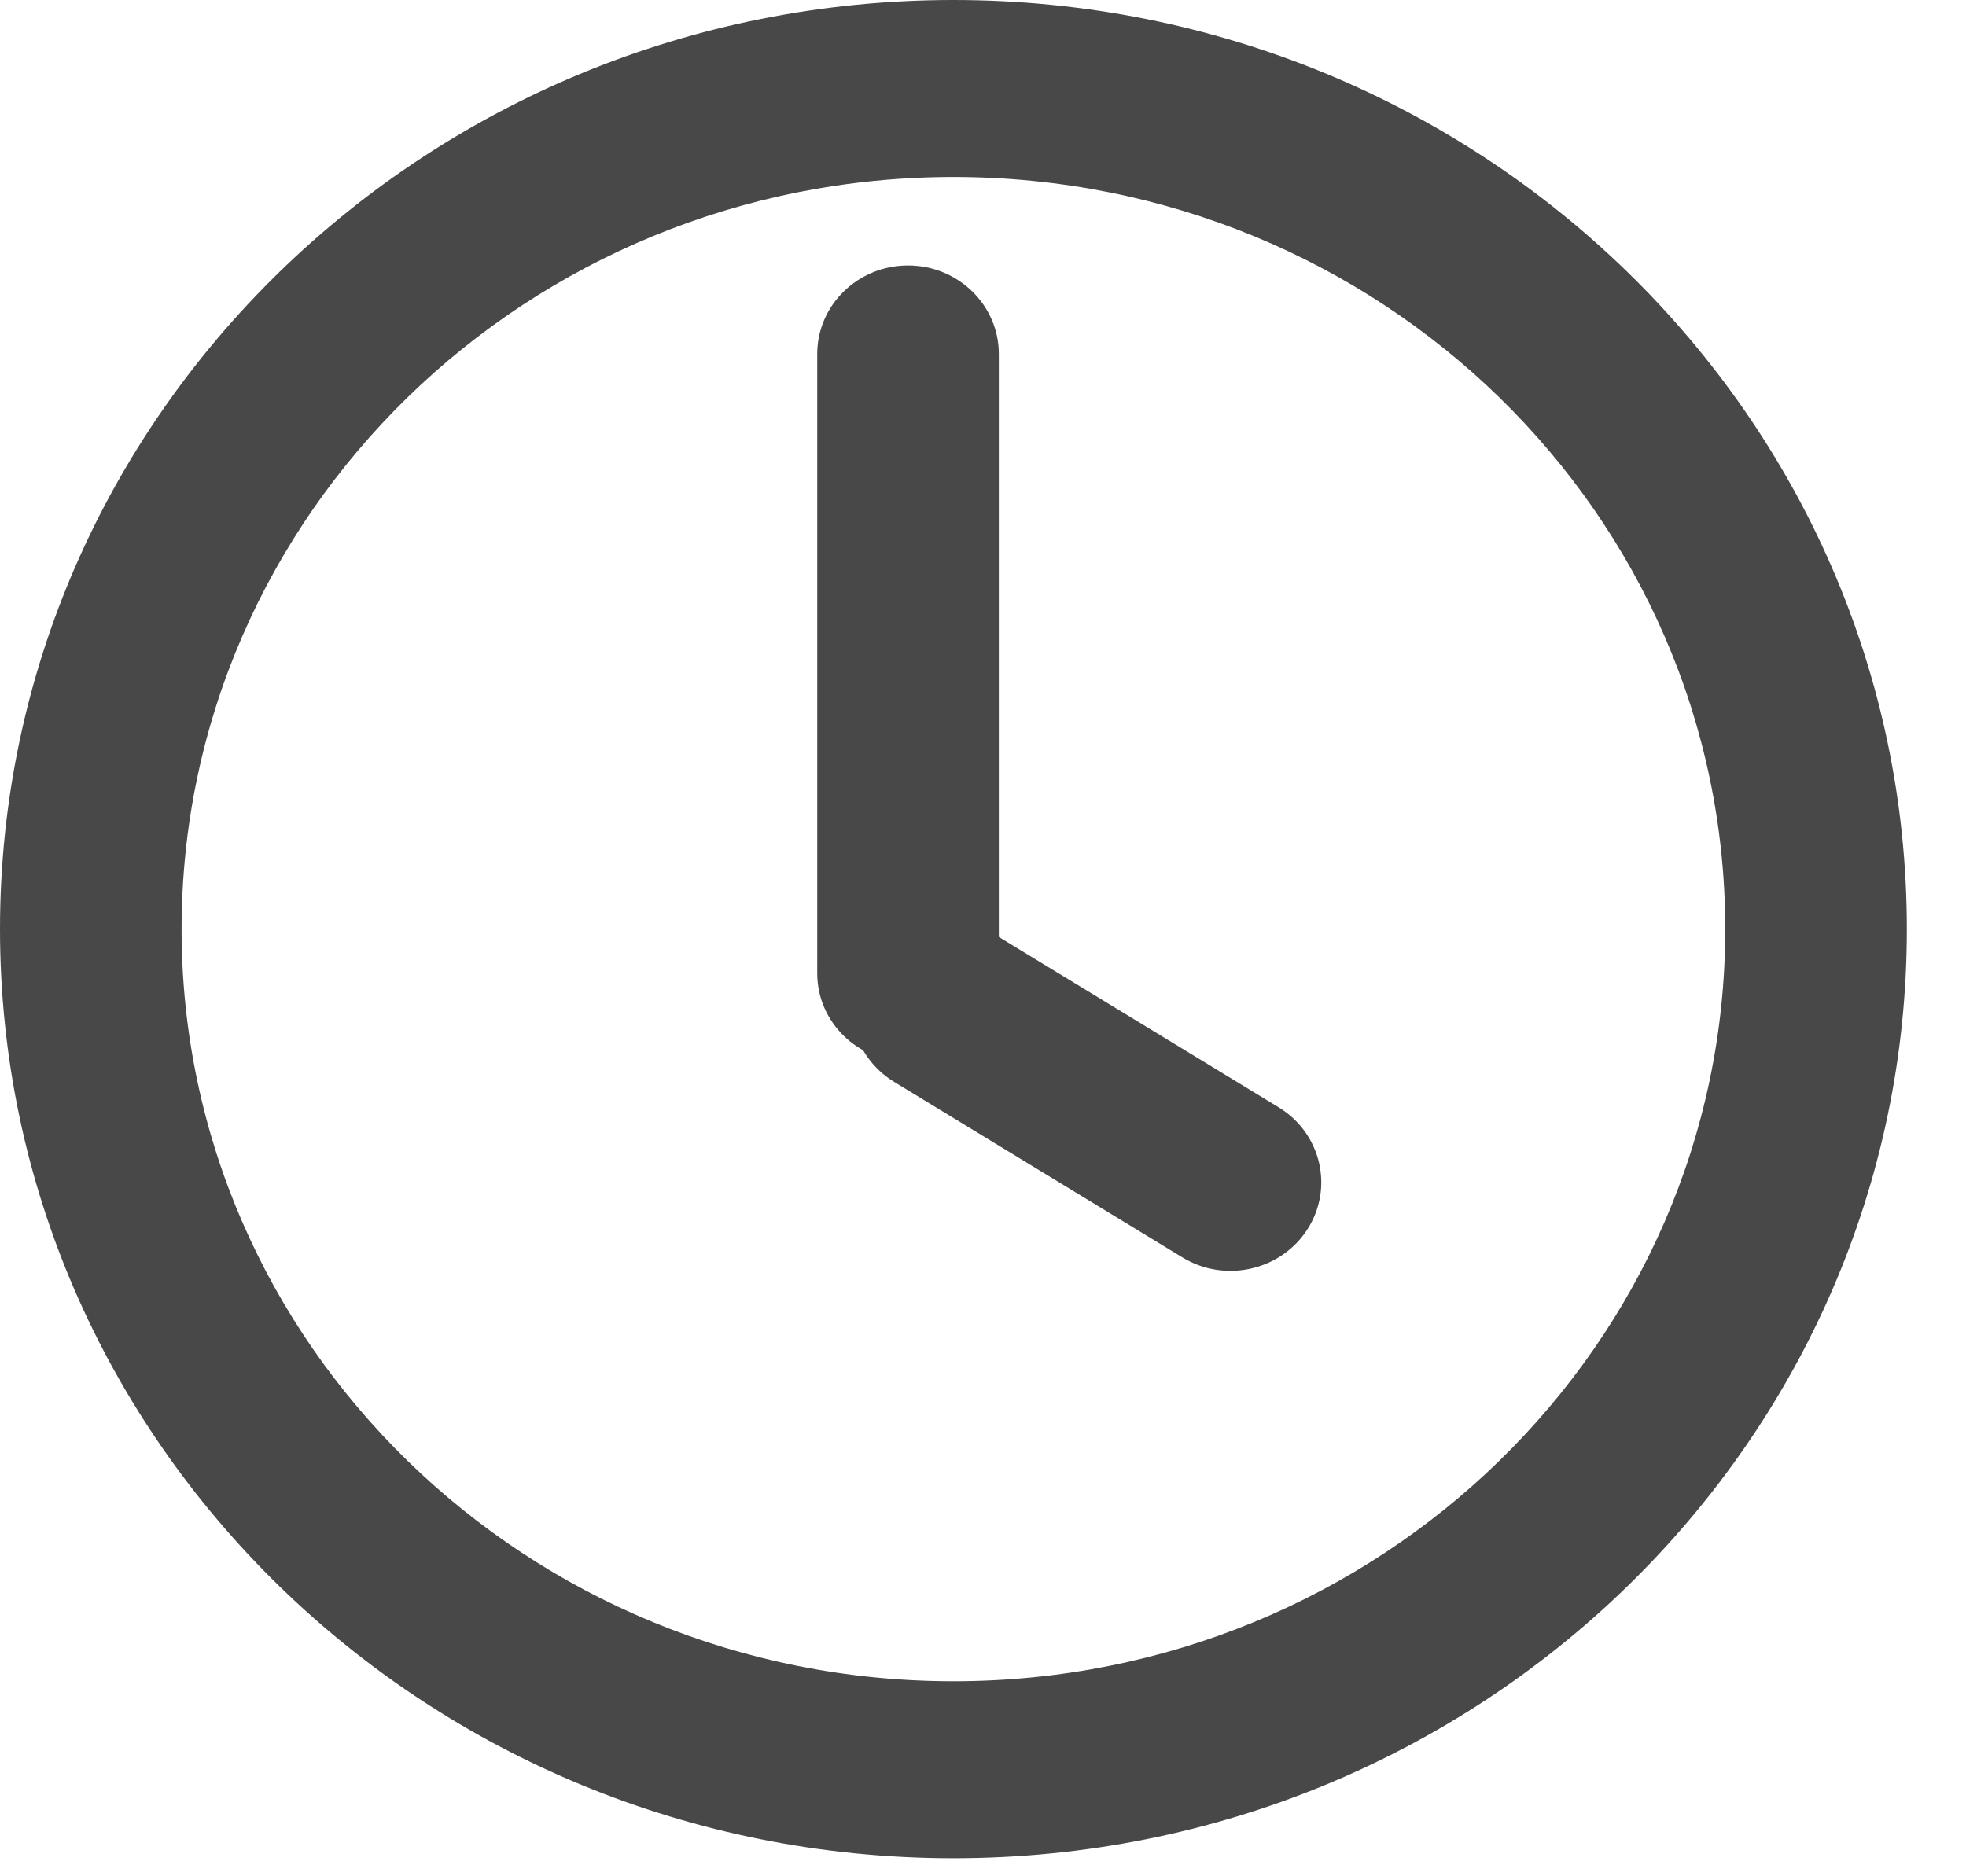
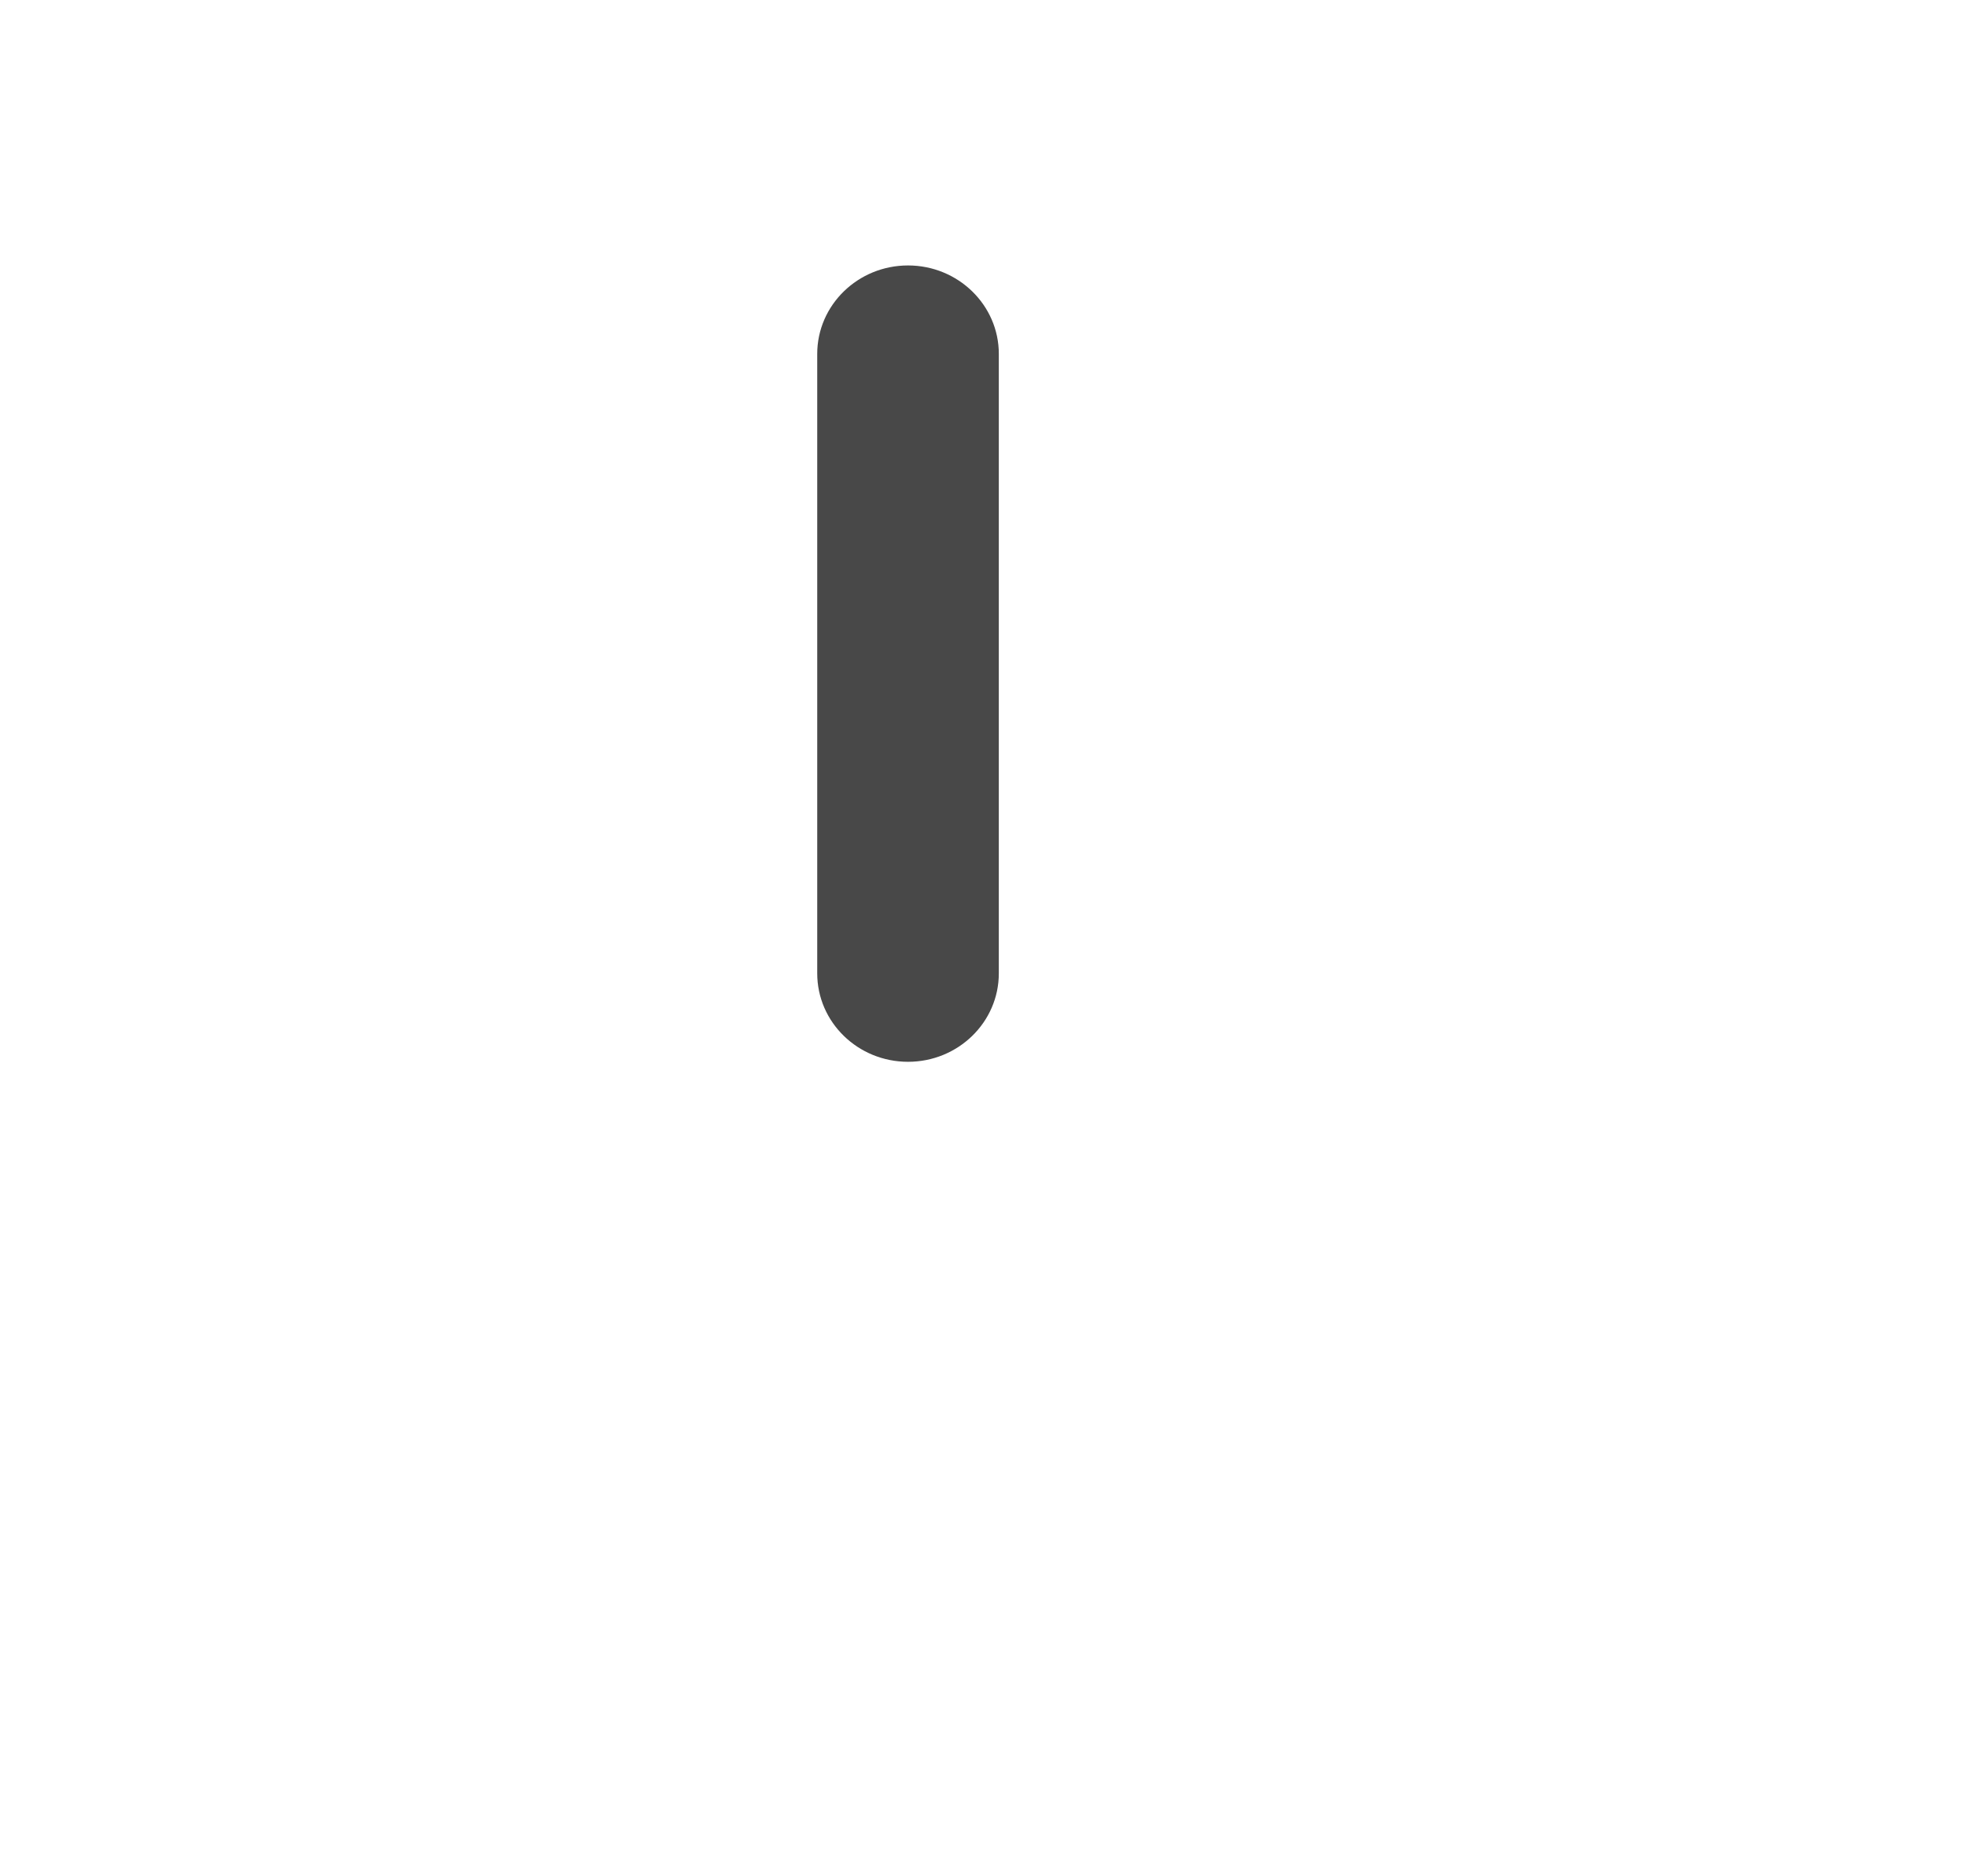
<svg xmlns="http://www.w3.org/2000/svg" width="22" height="21" viewBox="0 0 22 21" fill="none">
-   <path fill-rule="evenodd" clip-rule="evenodd" d="M10.669 18.817C15.439 18.817 19.306 15.048 19.306 10.399C19.306 5.75 15.439 1.981 10.669 1.981C5.899 1.981 2.032 5.75 2.032 10.399C2.032 15.048 5.899 18.817 10.669 18.817ZM10.669 20.798C16.561 20.798 21.338 16.142 21.338 10.399C21.338 4.656 16.561 0 10.669 0C4.777 0 0 4.656 0 10.399C0 16.142 4.777 20.798 10.669 20.798Z" fill="#484848" />
  <path fill-rule="evenodd" clip-rule="evenodd" d="M10.161 11.884C9.6 11.884 9.145 11.441 9.145 10.894L9.145 3.961C9.145 3.415 9.6 2.971 10.161 2.971C10.722 2.971 11.177 3.415 11.177 3.961L11.177 10.894C11.177 11.441 10.722 11.884 10.161 11.884Z" fill="#484848" />
-   <path fill-rule="evenodd" clip-rule="evenodd" d="M9.683 10.744C9.98 10.28 10.607 10.139 11.083 10.429L14.308 12.393C14.784 12.683 14.928 13.294 14.631 13.758C14.333 14.222 13.707 14.363 13.231 14.073L10.006 12.109C9.53 11.819 9.385 11.208 9.683 10.744Z" fill="#484848" />
</svg>